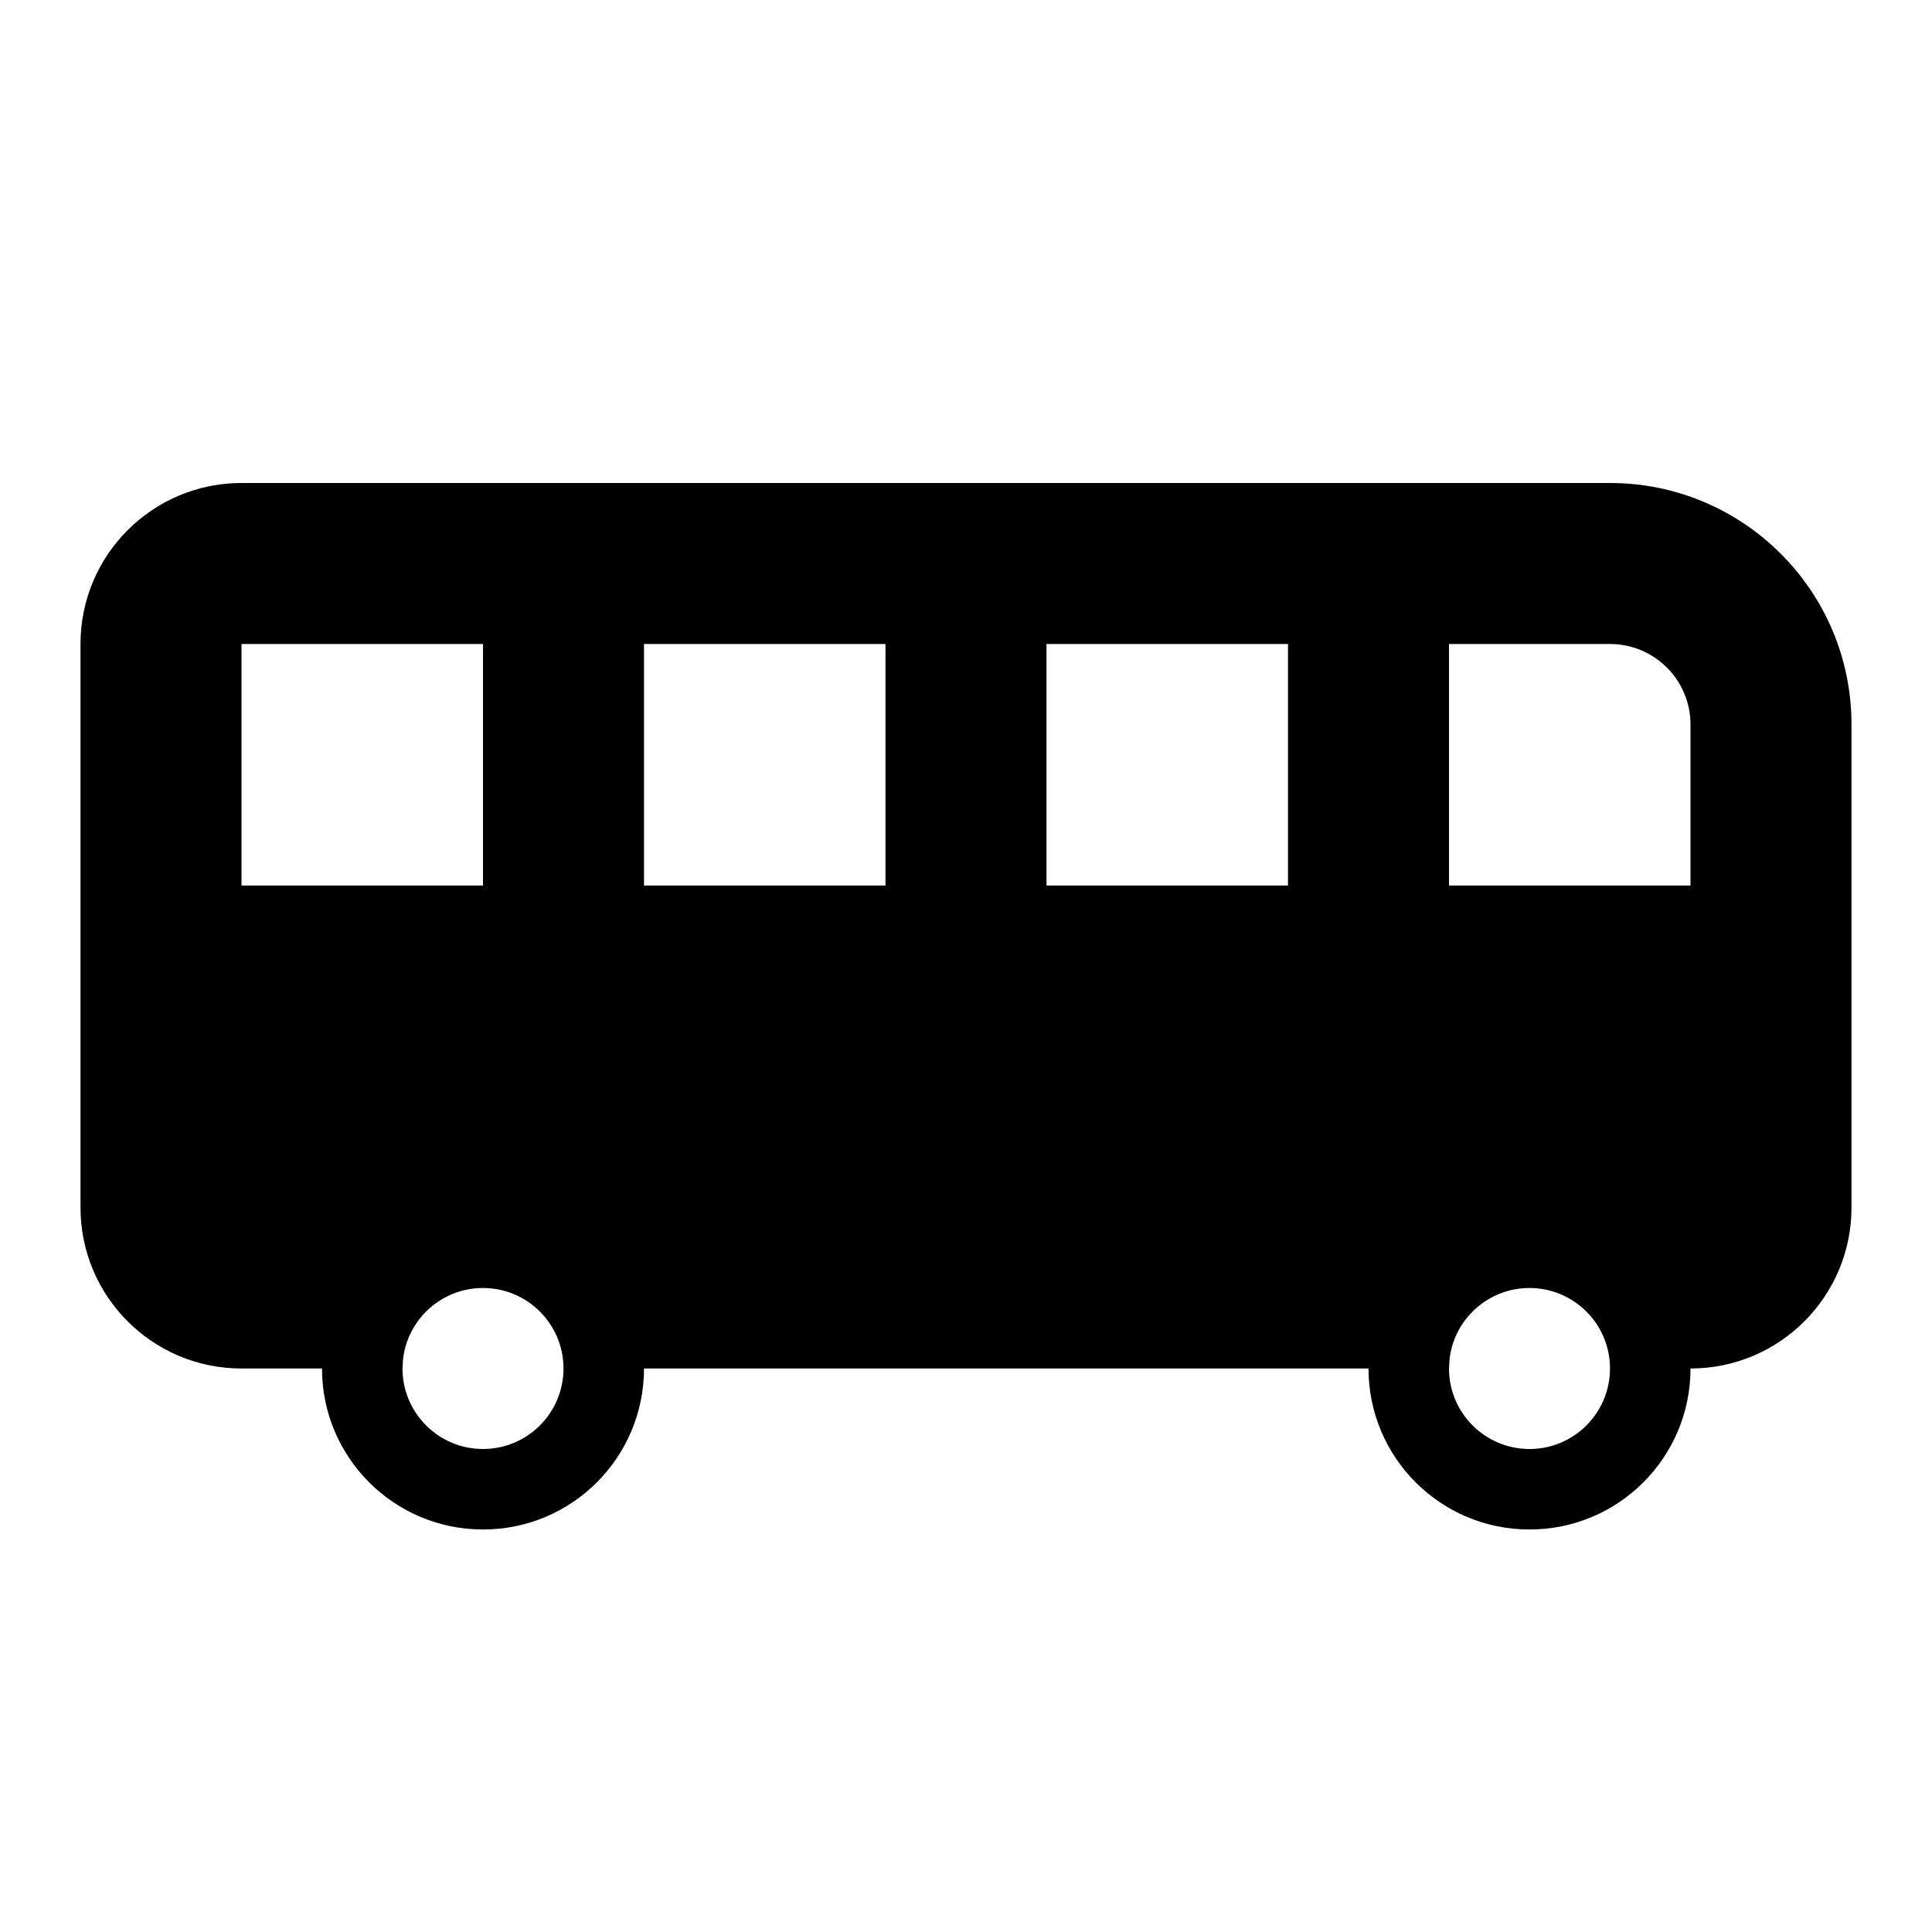
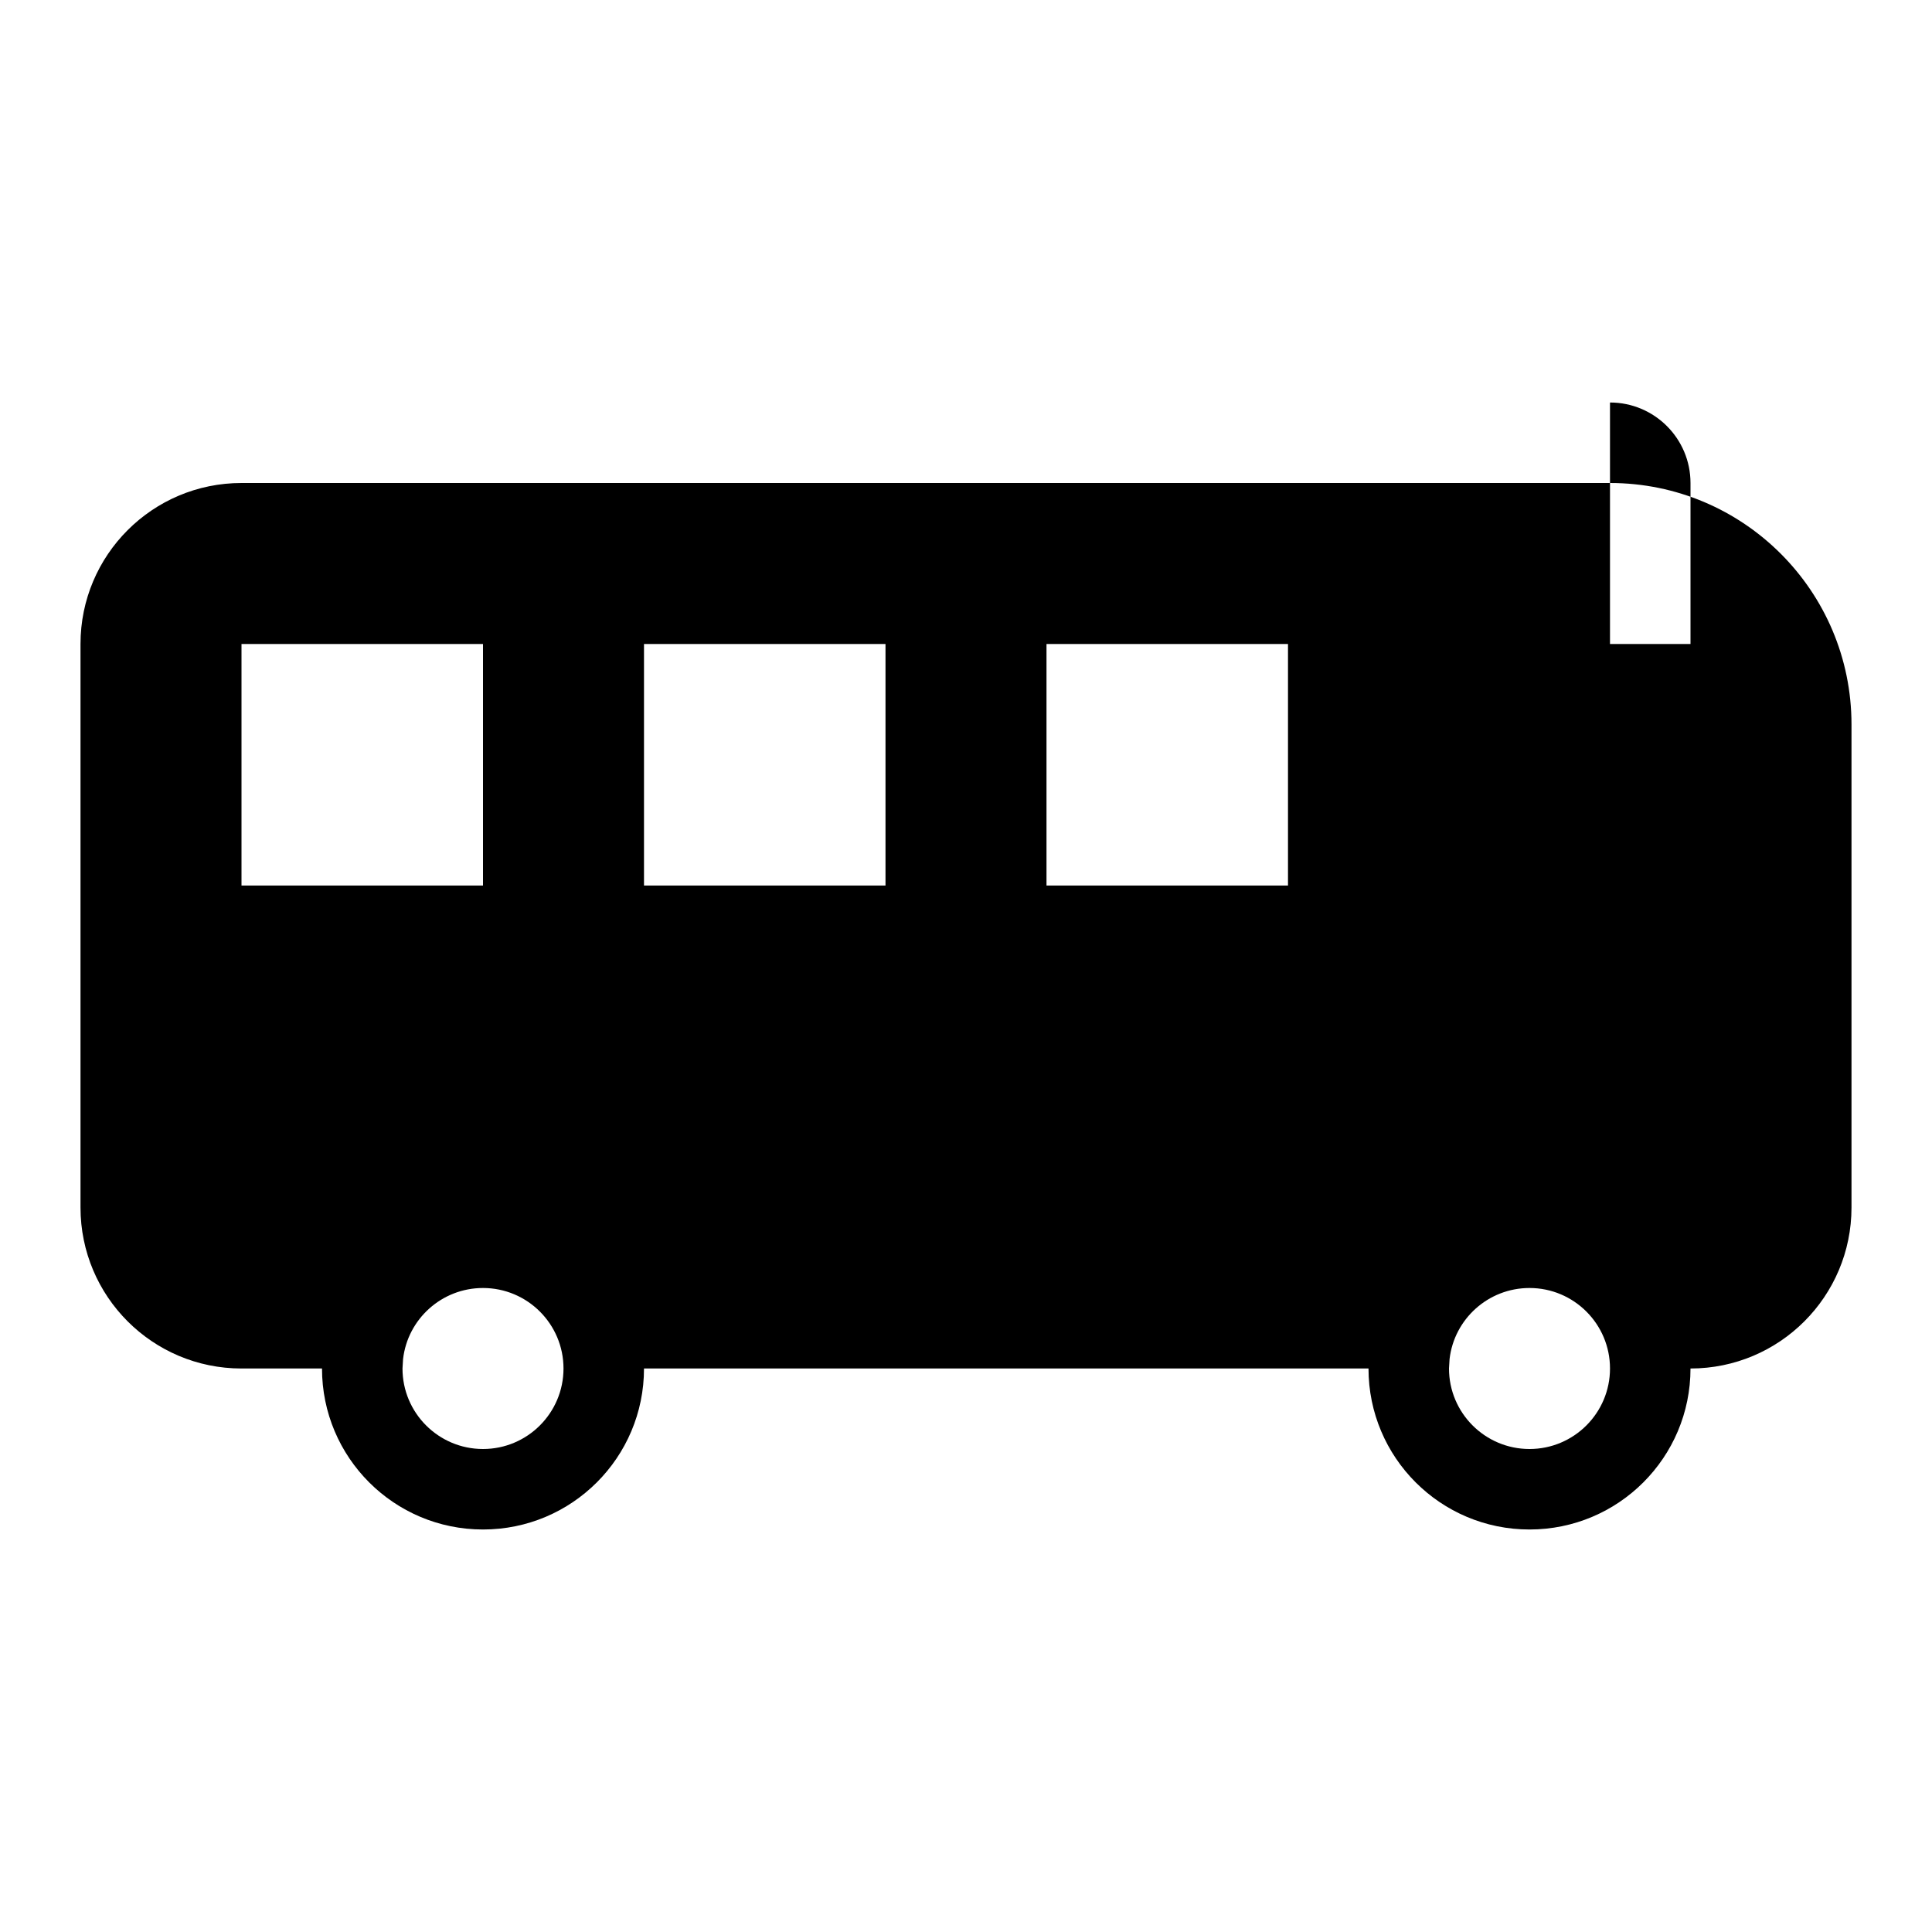
<svg xmlns="http://www.w3.org/2000/svg" height="24" viewBox="0 0 24 24" width="24">
-   <path d="m20 6c1.657 0 3 1.343 3 3v6c0 1.105-.895 2-2 2 0 1.105-.895 2-2 2s-2-.895-2-2h-9c0 1.105-.895 2-2 2s-2-.895-2-2h-1c-1.105 0-2-.895-2-2v-7c0-1.105.895-2 2-2zm-14 10c-.513 0-.936.386-.993.883l-.007.117c0 .552.448 1 1 1s1-.448 1-1-.448-1-1-1zm13 0c-.513 0-.936.386-.993.883l-.007.117c0 .552.448 1 1 1s1-.448 1-1-.448-1-1-1zm-13-8h-3v3h3zm5 0h-3v3h3zm5 0h-3v3h3zm4 0h-2v3h3v-2c0-.552-.448-1-1-1z" />
+   <path d="m20 6c1.657 0 3 1.343 3 3v6c0 1.105-.895 2-2 2 0 1.105-.895 2-2 2s-2-.895-2-2h-9c0 1.105-.895 2-2 2s-2-.895-2-2h-1c-1.105 0-2-.895-2-2v-7c0-1.105.895-2 2-2zm-14 10c-.513 0-.936.386-.993.883l-.007.117c0 .552.448 1 1 1s1-.448 1-1-.448-1-1-1zm13 0c-.513 0-.936.386-.993.883l-.007.117c0 .552.448 1 1 1s1-.448 1-1-.448-1-1-1zm-13-8h-3v3h3zm5 0h-3v3h3zm5 0h-3v3h3zm4 0h-2h3v-2c0-.552-.448-1-1-1z" />
</svg>